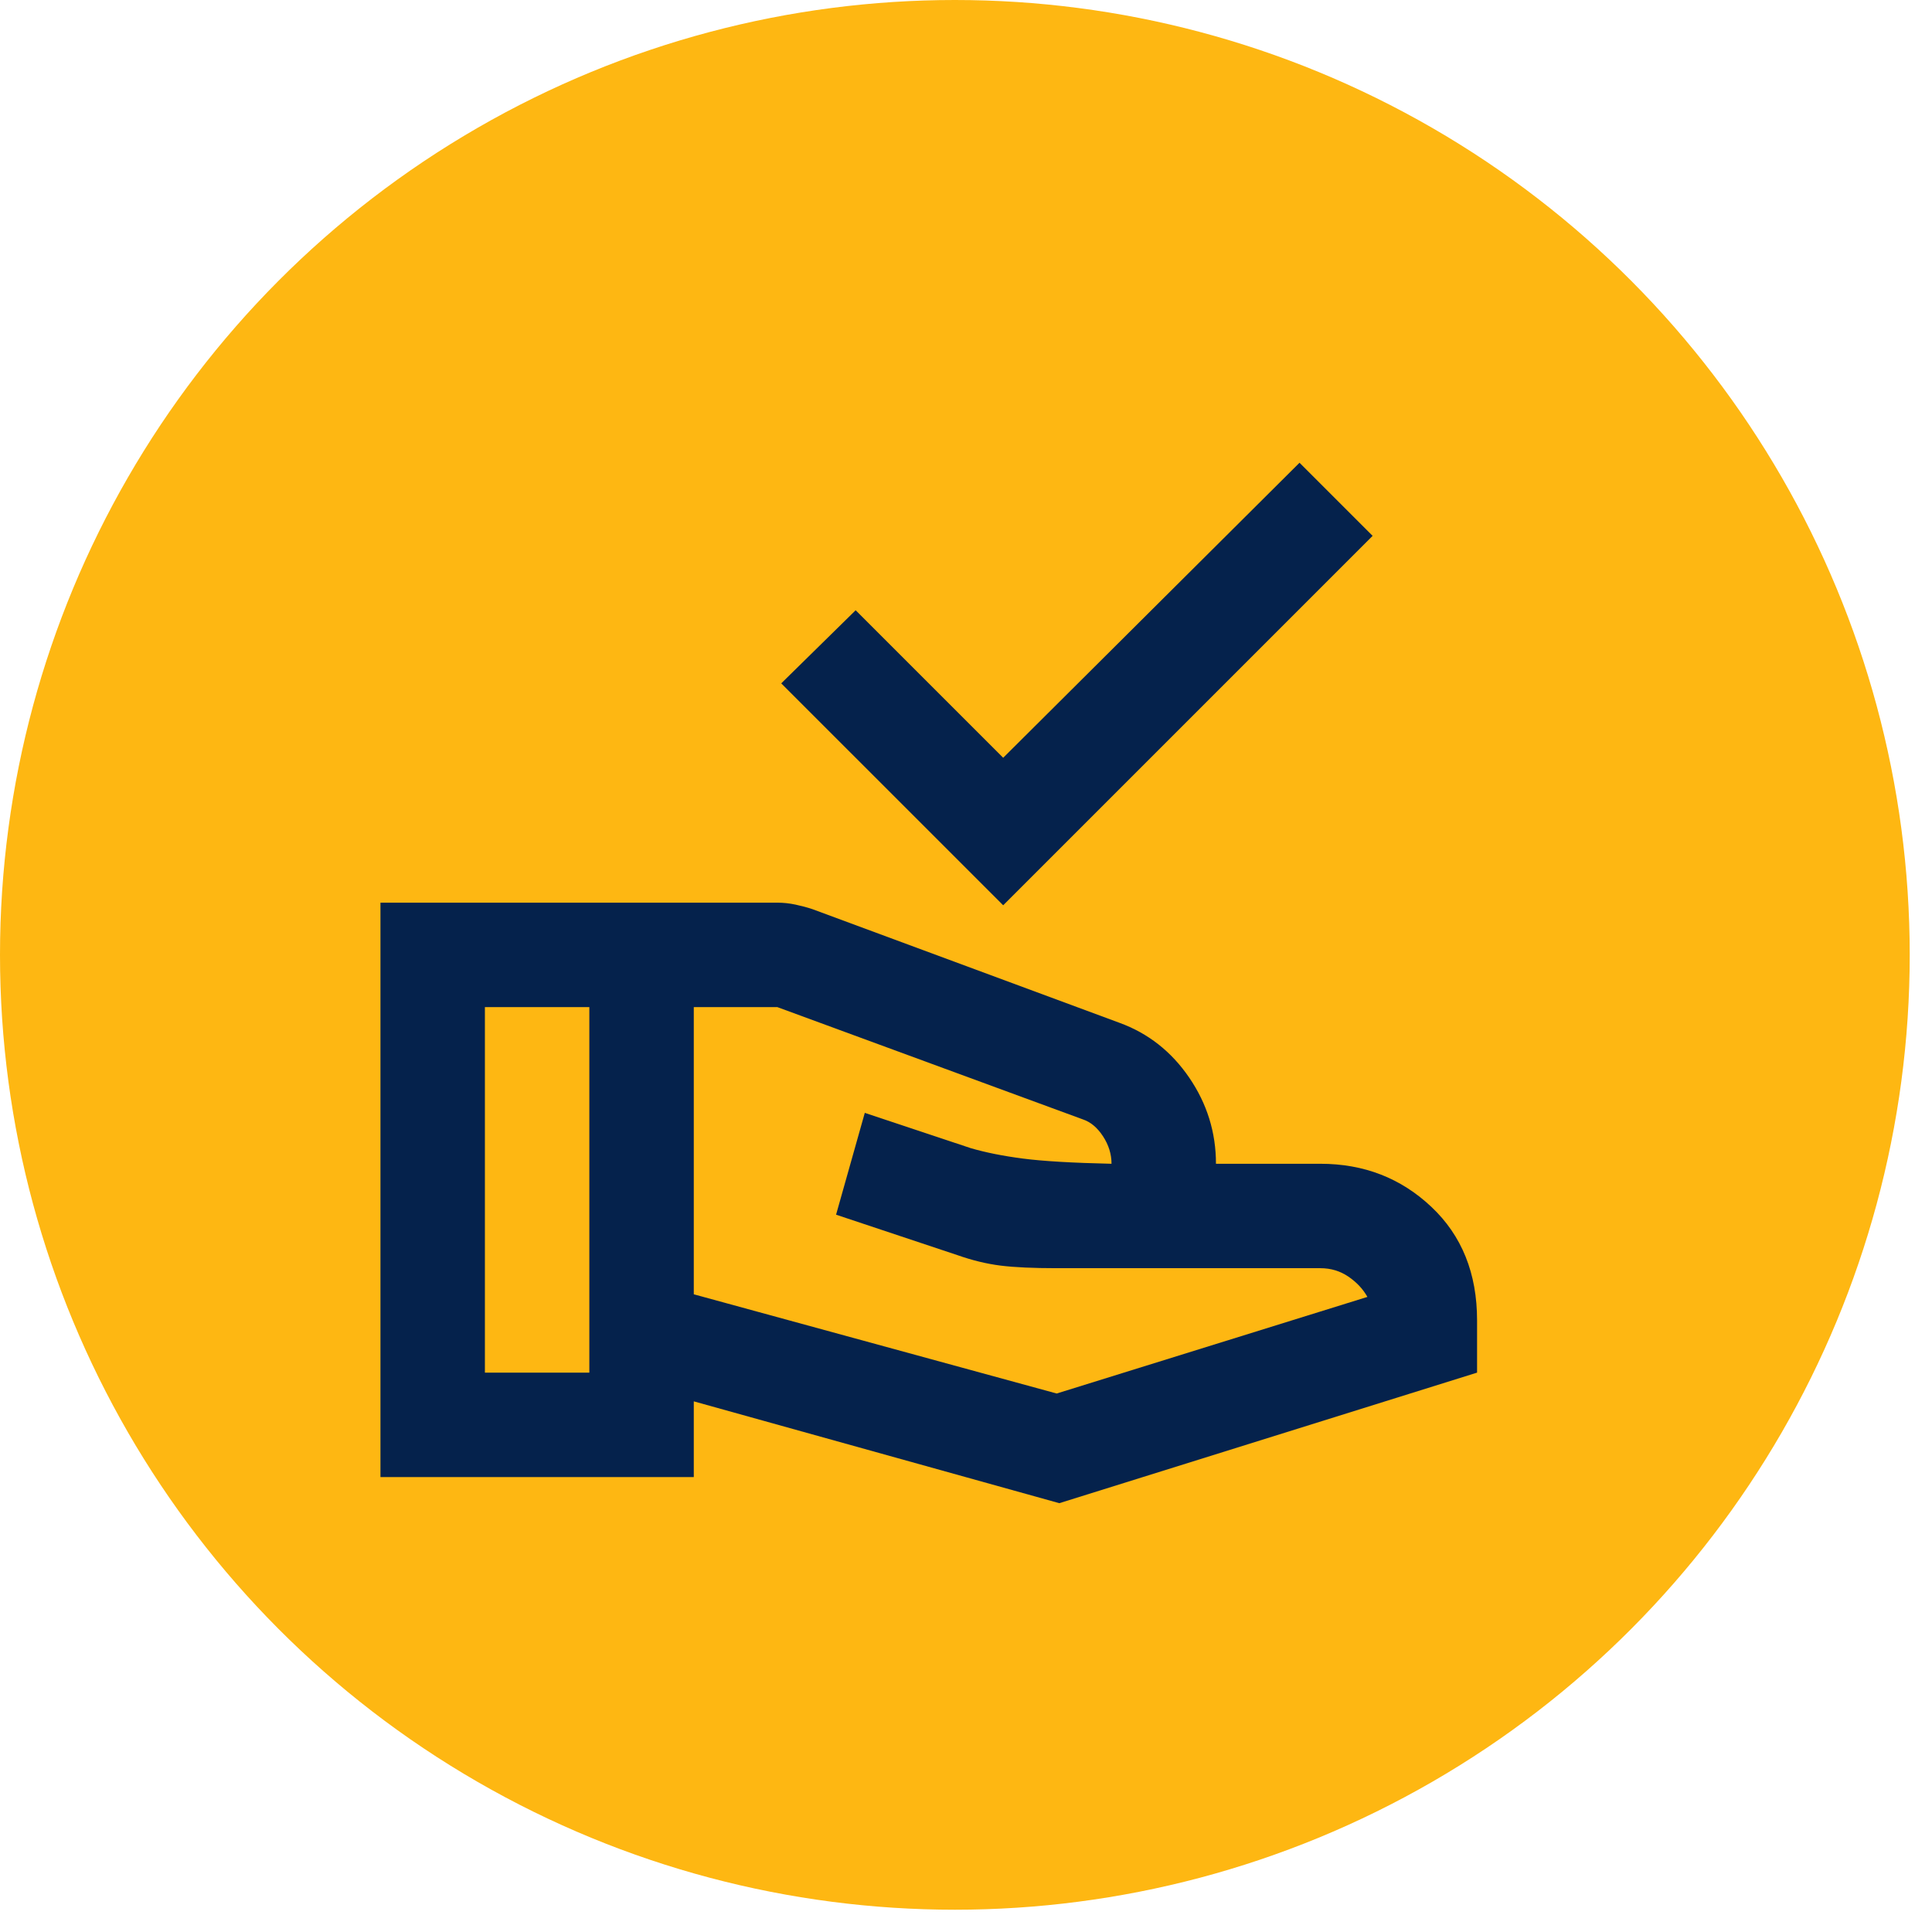
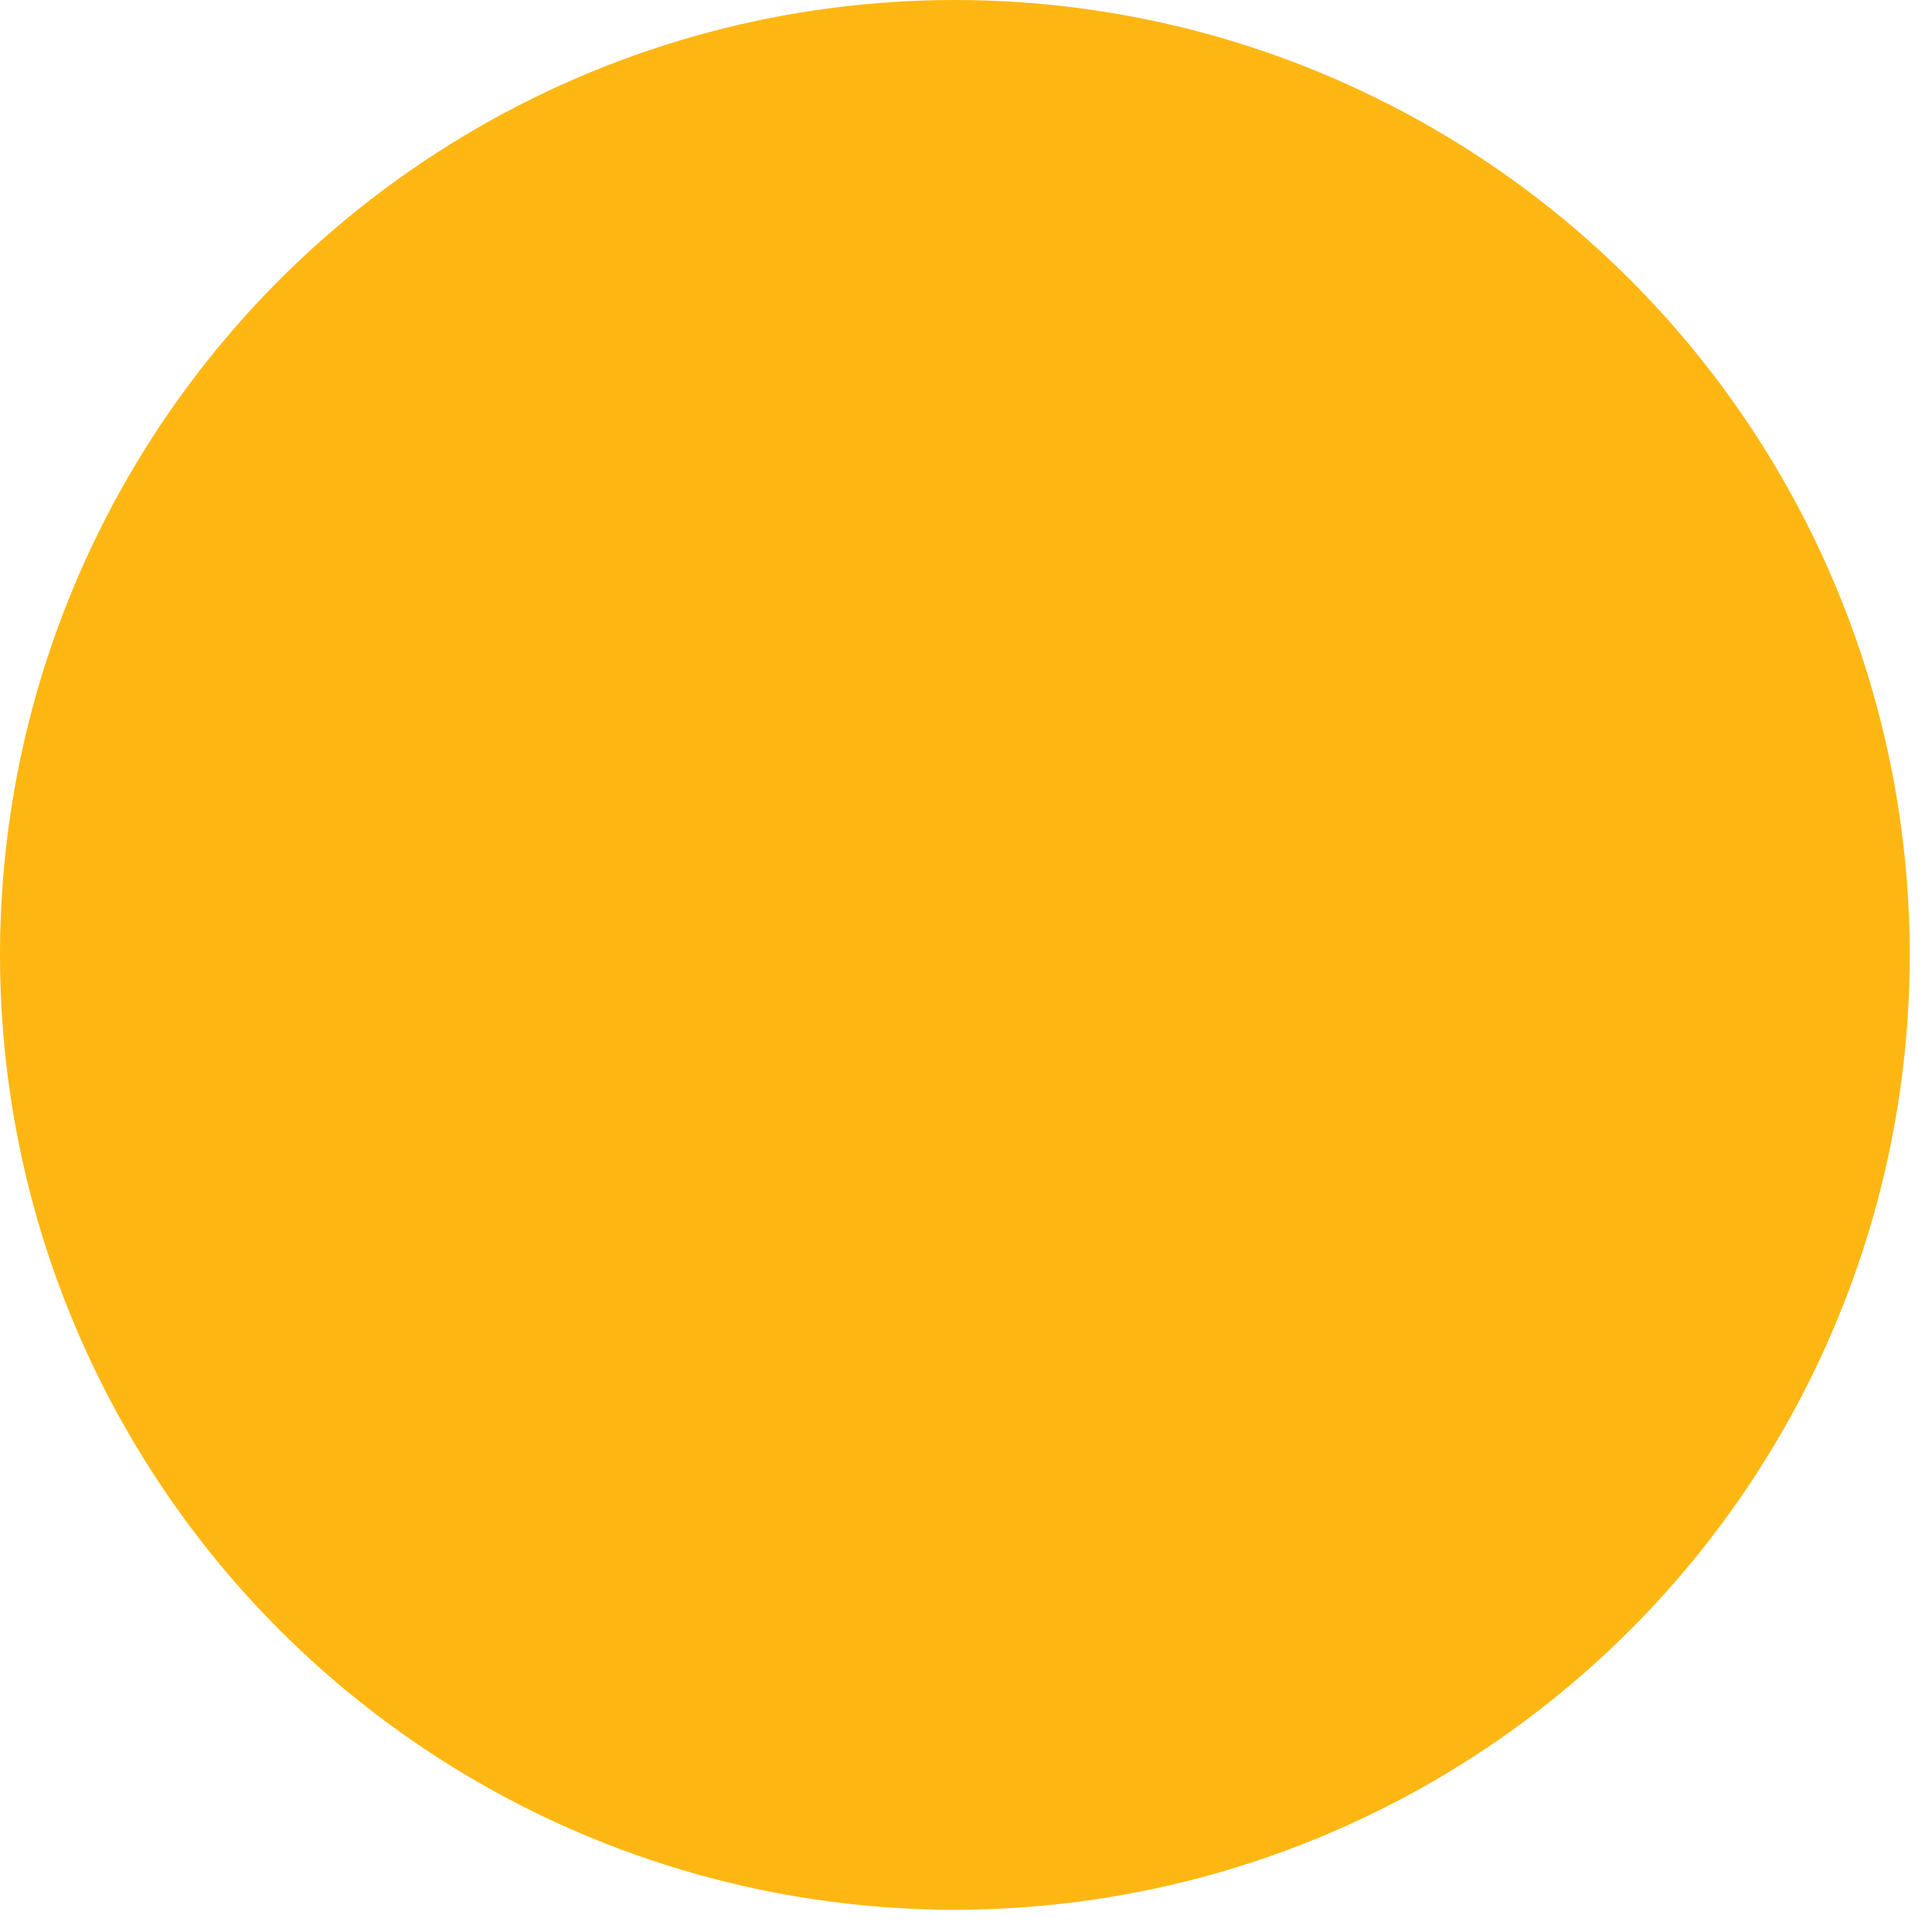
<svg xmlns="http://www.w3.org/2000/svg" width="68" height="68" viewBox="0 0 68 68" fill="none">
  <circle cx="33.608" cy="33.608" r="33.608" fill="#FEB712" />
  <mask id="mask0_3257_1745" style="mask-type:alpha" maskUnits="userSpaceOnUse" x="11" y="11" width="45" height="45">
-     <rect x="11.553" y="11.554" width="44.11" height="44.11" fill="#D9D9D9" />
-   </mask>
+     </mask>
  <g mask="url(#mask0_3257_1745)">
-     <path d="M35.309 31.863L27.497 24.052L30.116 21.479L35.309 26.671L45.739 16.287L48.312 18.86L35.309 31.863ZM24.419 45.555L37.192 49.047L48.128 45.647C47.975 45.372 47.753 45.134 47.462 44.935C47.171 44.736 46.841 44.636 46.474 44.636H37.192C36.365 44.636 35.707 44.606 35.217 44.545C34.727 44.483 34.221 44.361 33.7 44.177L29.427 42.753L30.438 39.169L34.16 40.409C34.681 40.562 35.293 40.685 35.998 40.777C36.702 40.869 37.744 40.93 39.122 40.961C39.122 40.624 39.023 40.302 38.824 39.996C38.624 39.689 38.387 39.49 38.111 39.398L27.36 35.447H24.419V45.555ZM13.391 51.988V31.771H27.36C27.574 31.771 27.788 31.794 28.003 31.84C28.217 31.886 28.416 31.939 28.6 32.001L39.398 35.998C40.409 36.366 41.228 37.009 41.856 37.928C42.484 38.847 42.798 39.858 42.798 40.961H46.474C48.005 40.961 49.307 41.466 50.379 42.477C51.452 43.488 51.988 44.82 51.988 46.474V48.312L37.284 52.907L24.419 49.323V51.988H13.391ZM17.067 48.312H20.743V35.447H17.067V48.312Z" fill="#05224C" />
-   </g>
+     </g>
</svg>